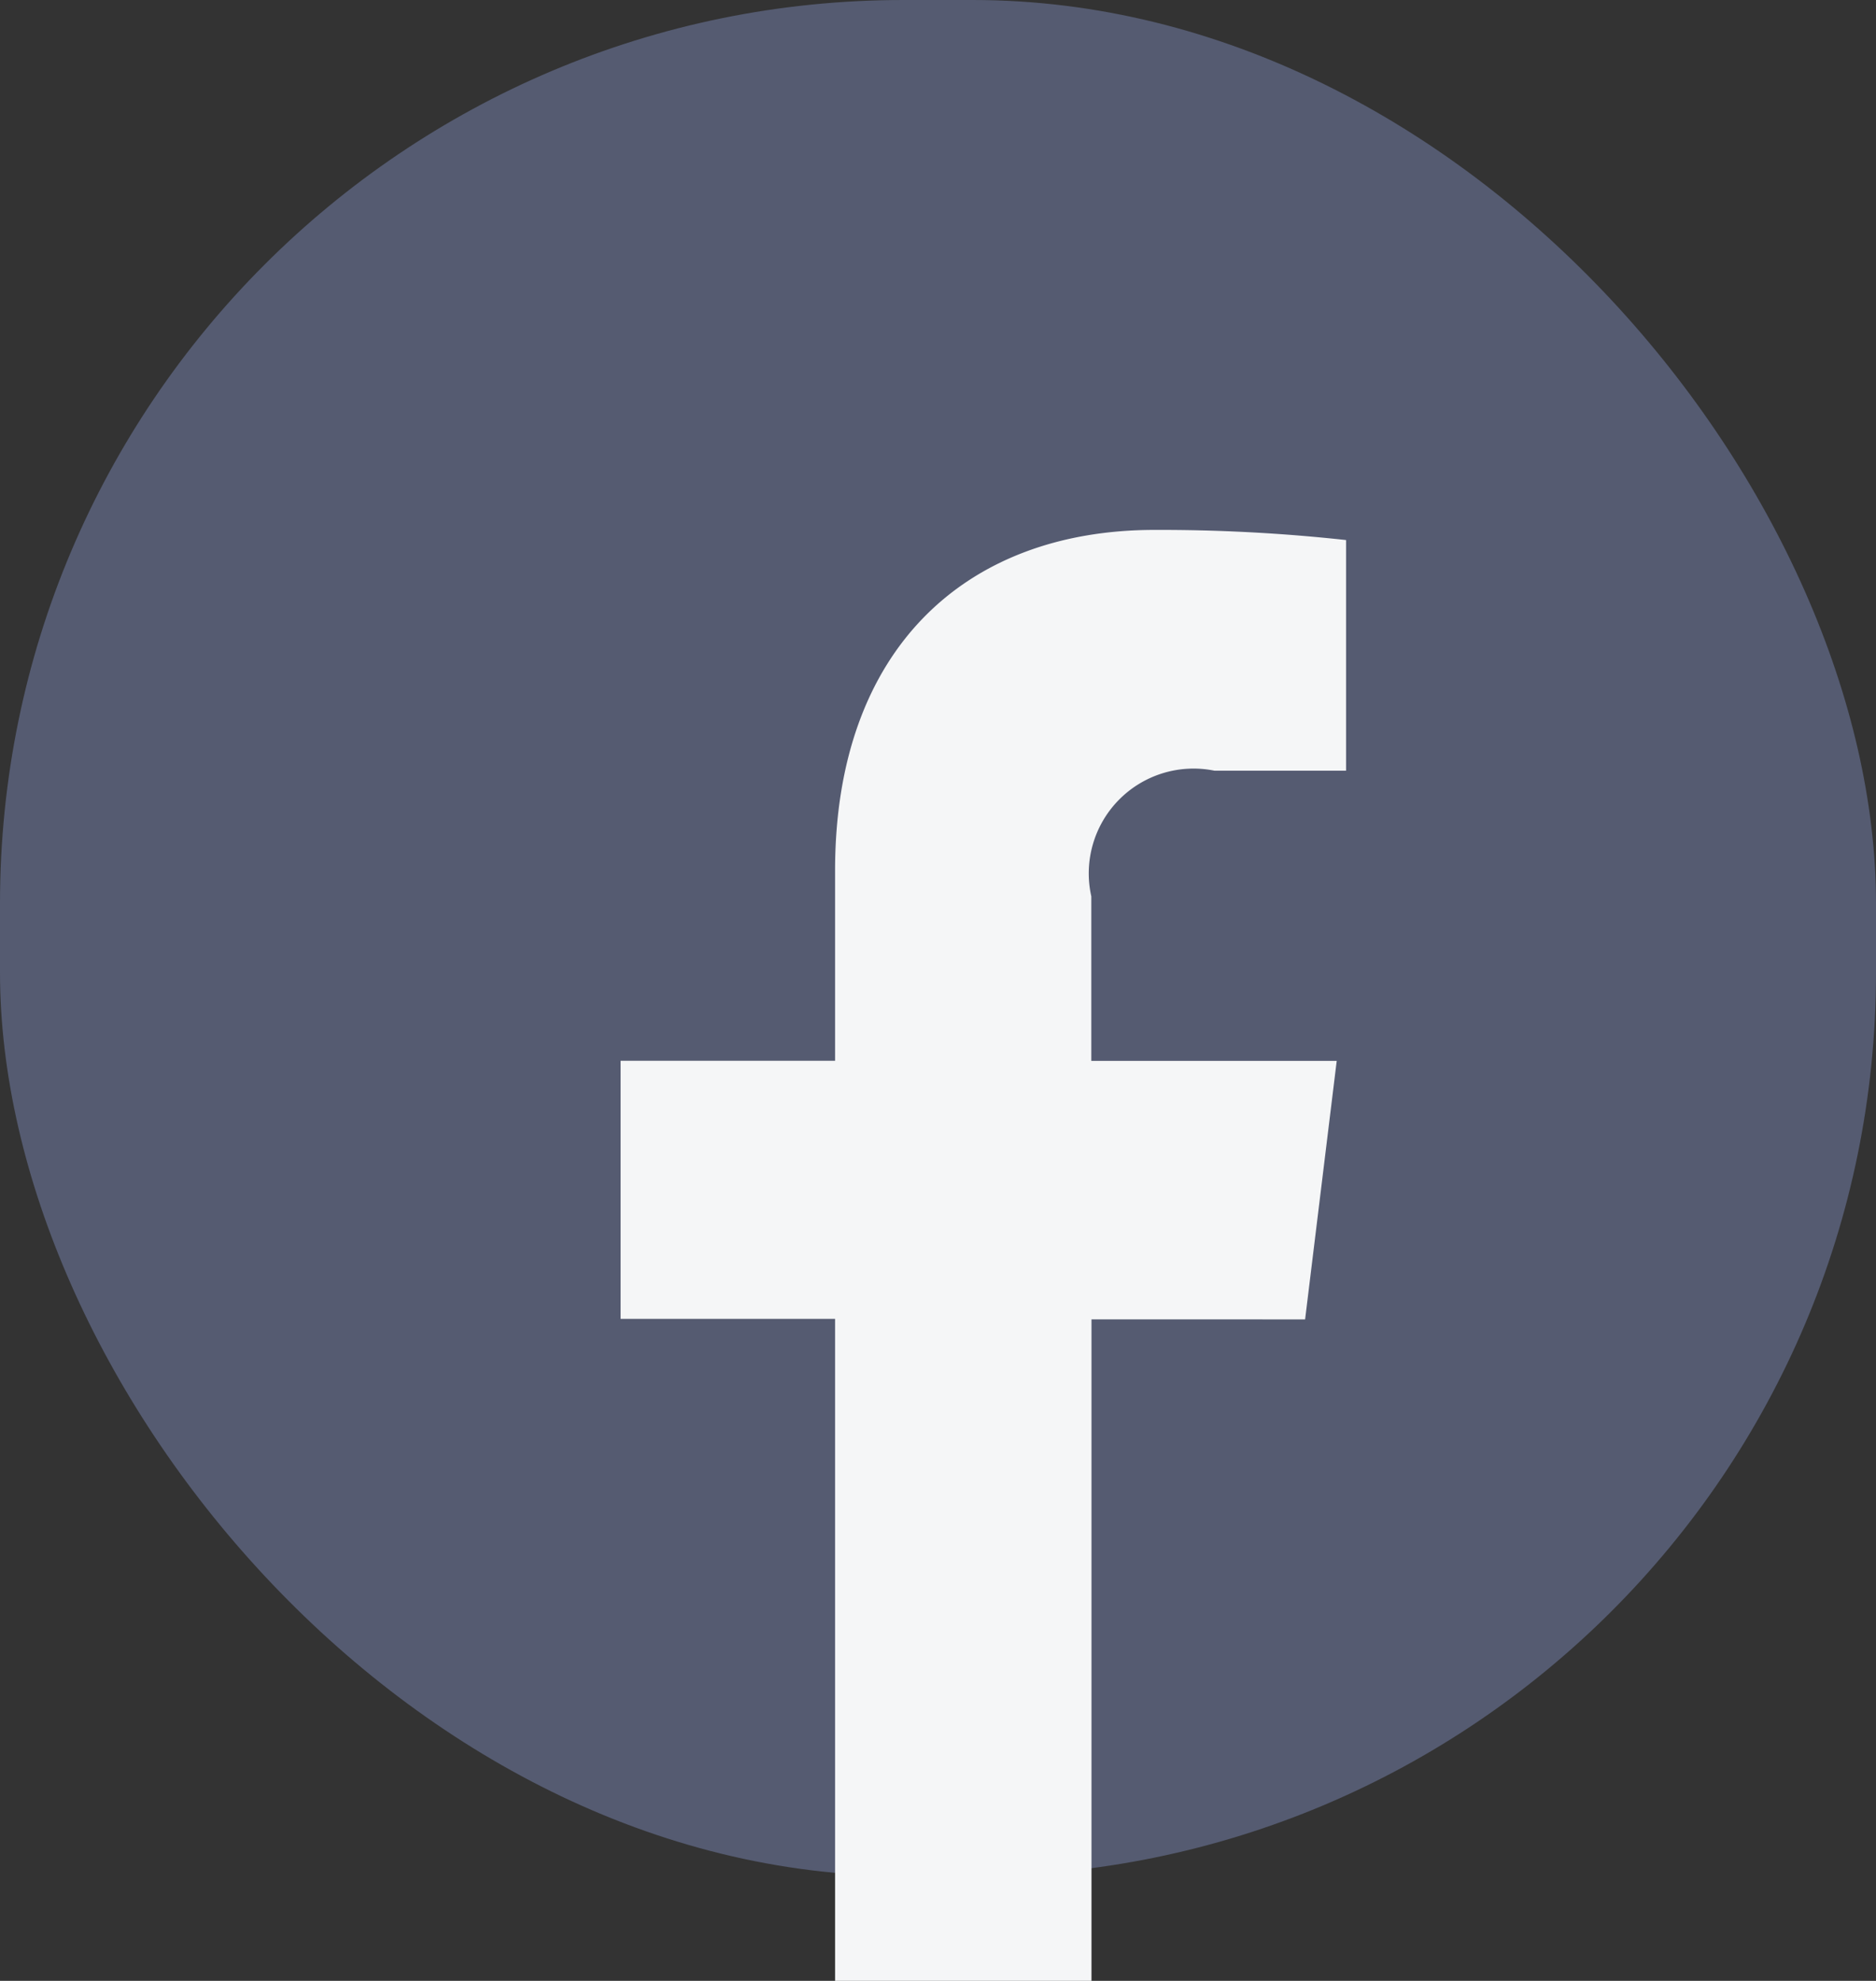
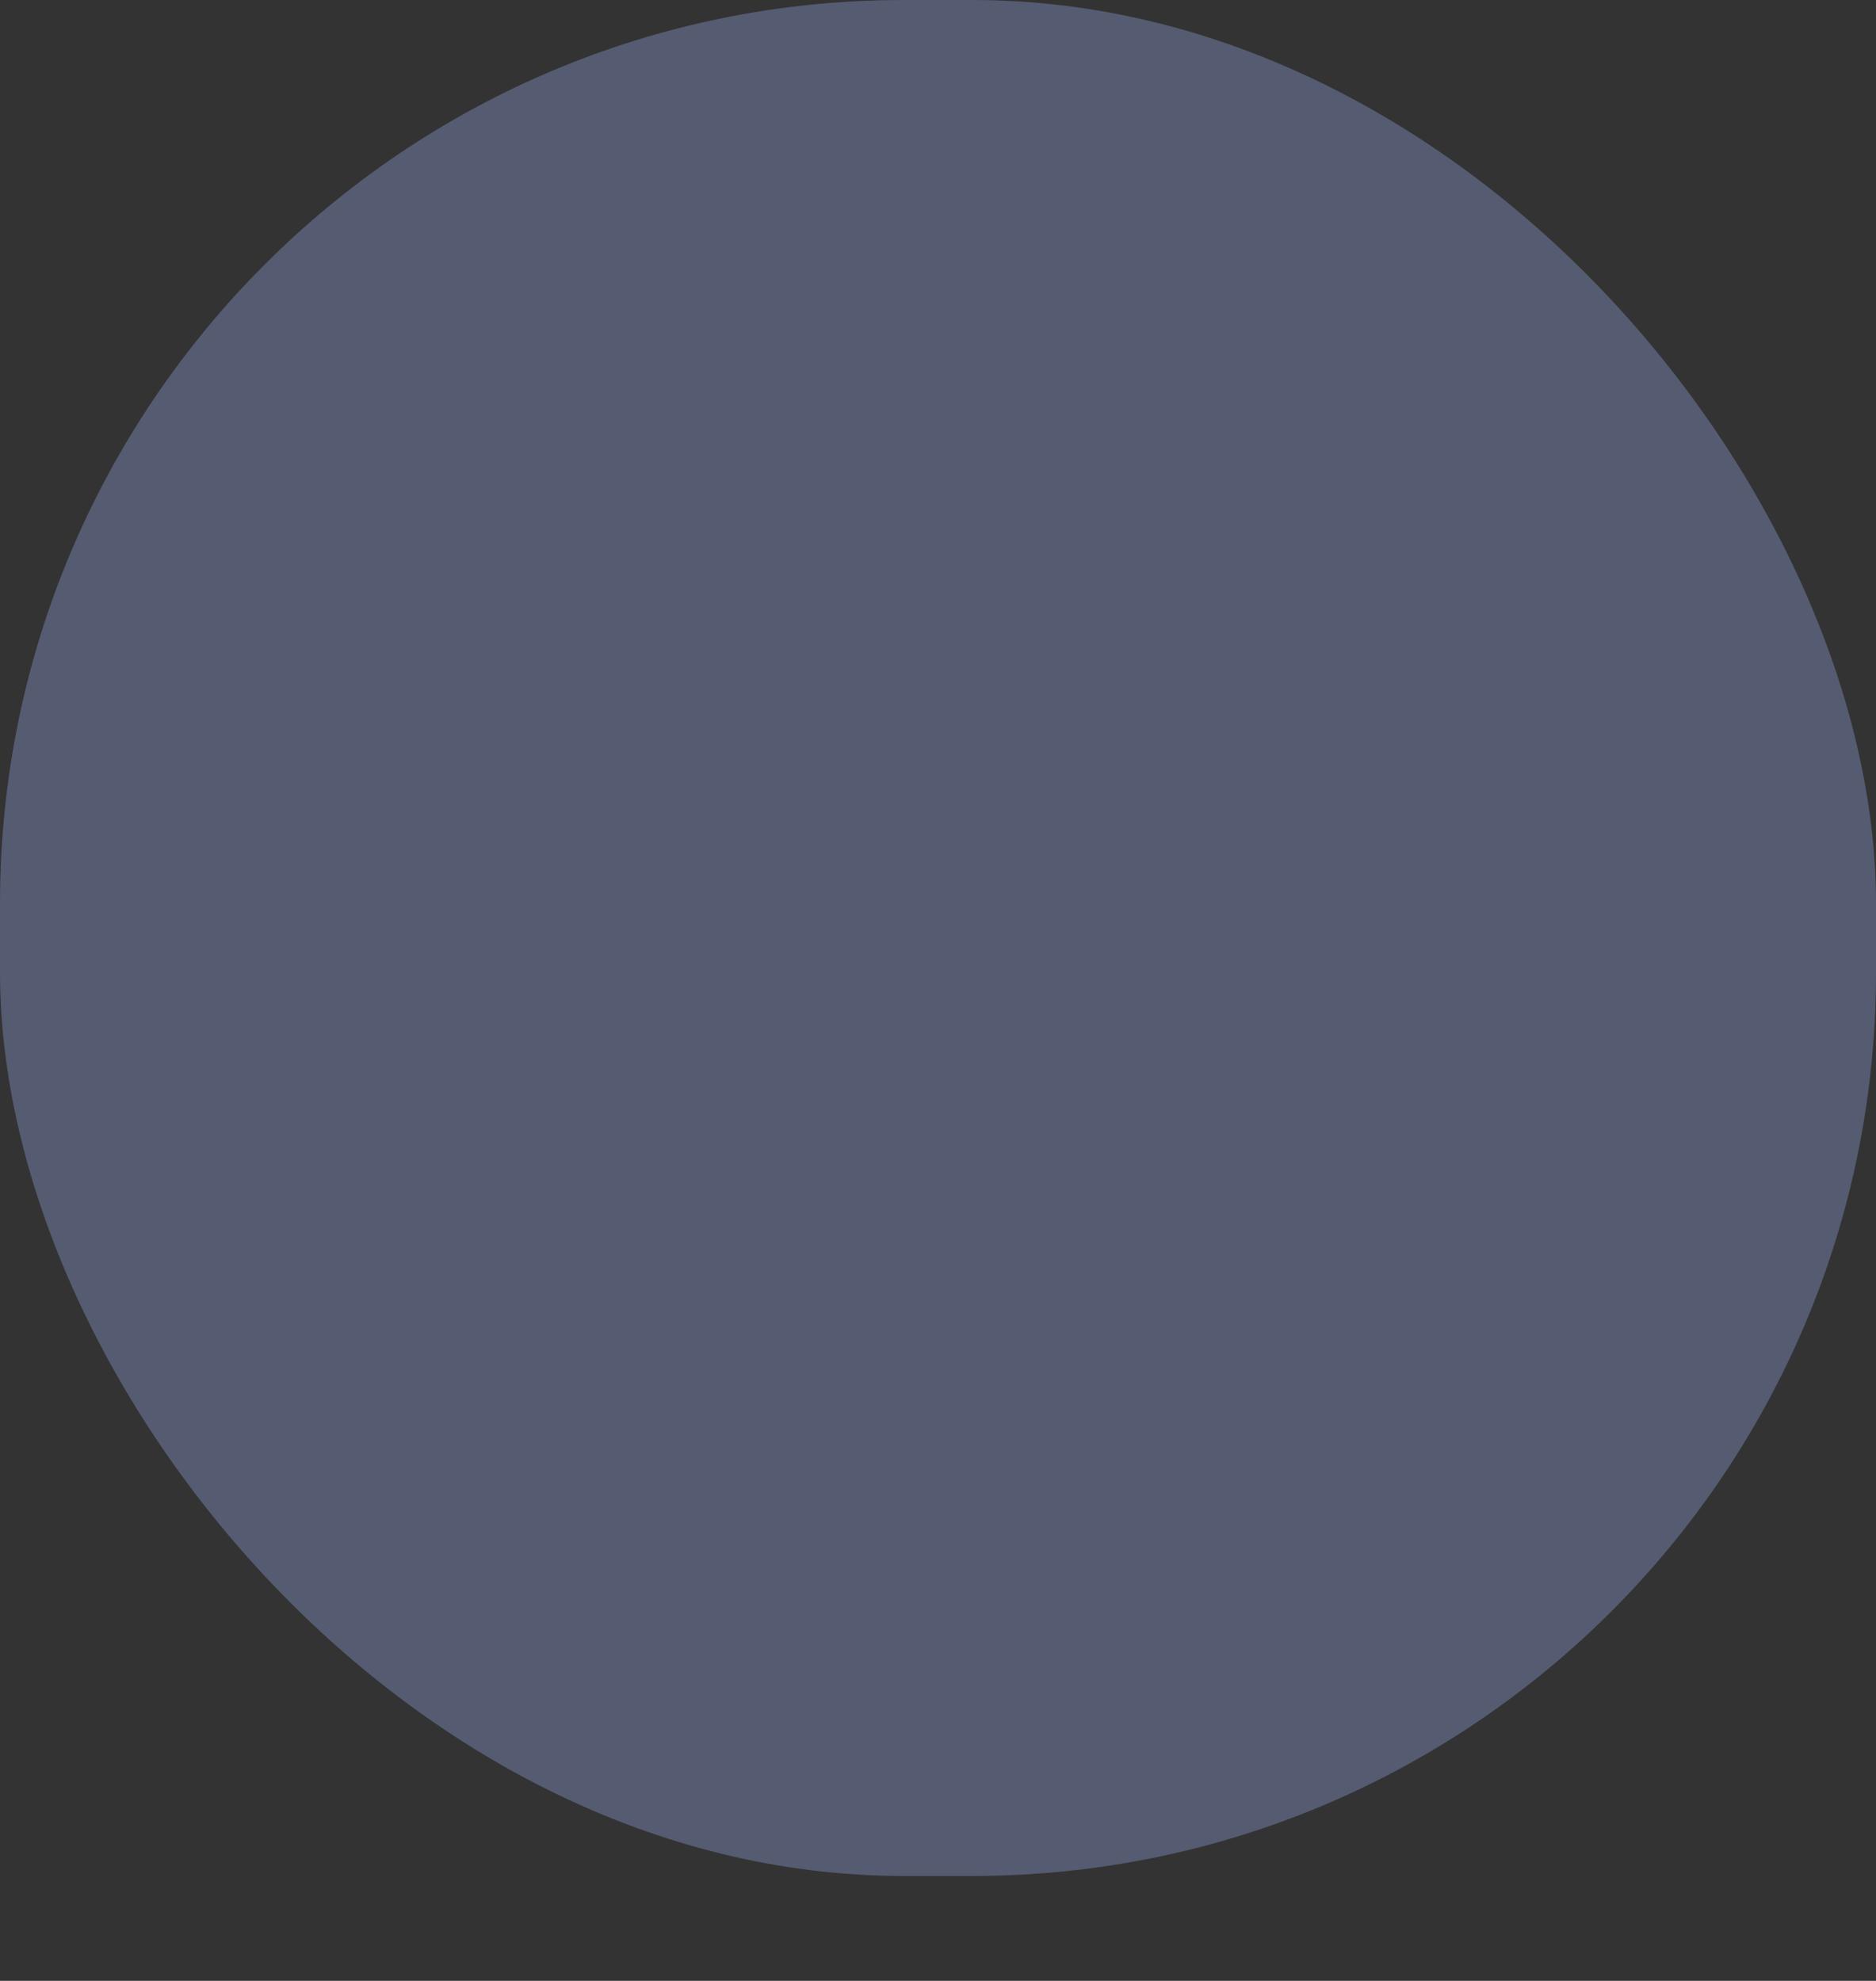
<svg xmlns="http://www.w3.org/2000/svg" width="21.481" height="22.682" viewBox="0 0 21.481 22.682">
  <rect x="0" y="0" width="21.481" height="22.682" fill="#333333" stroke="none" />
  <g id="Group_49675" data-name="Group 49675" transform="translate(1859 -1062.993)">
    <g id="icon_facebook_black" transform="translate(-1859 1062.993)">
      <rect id="角丸長方形_1" data-name="角丸長方形 1" width="21.481" height="21.481" rx="10.344" fill="#555b71" />
-       <path id="Shape" d="M39.456,724.614v-7.58H37v-2.955h2.456V711.9c0-2.527,1.487-3.9,3.658-3.9a19.541,19.541,0,0,1,2.193.116v2.641H43.8a1.2,1.2,0,0,0-1.41,1.439v1.884H45.2l-.362,2.96H42.392v7.58Z" transform="translate(-29.894 -701.932)" fill="#f5f6f7" fill-rule="evenodd" />
    </g>
  </g>
</svg>